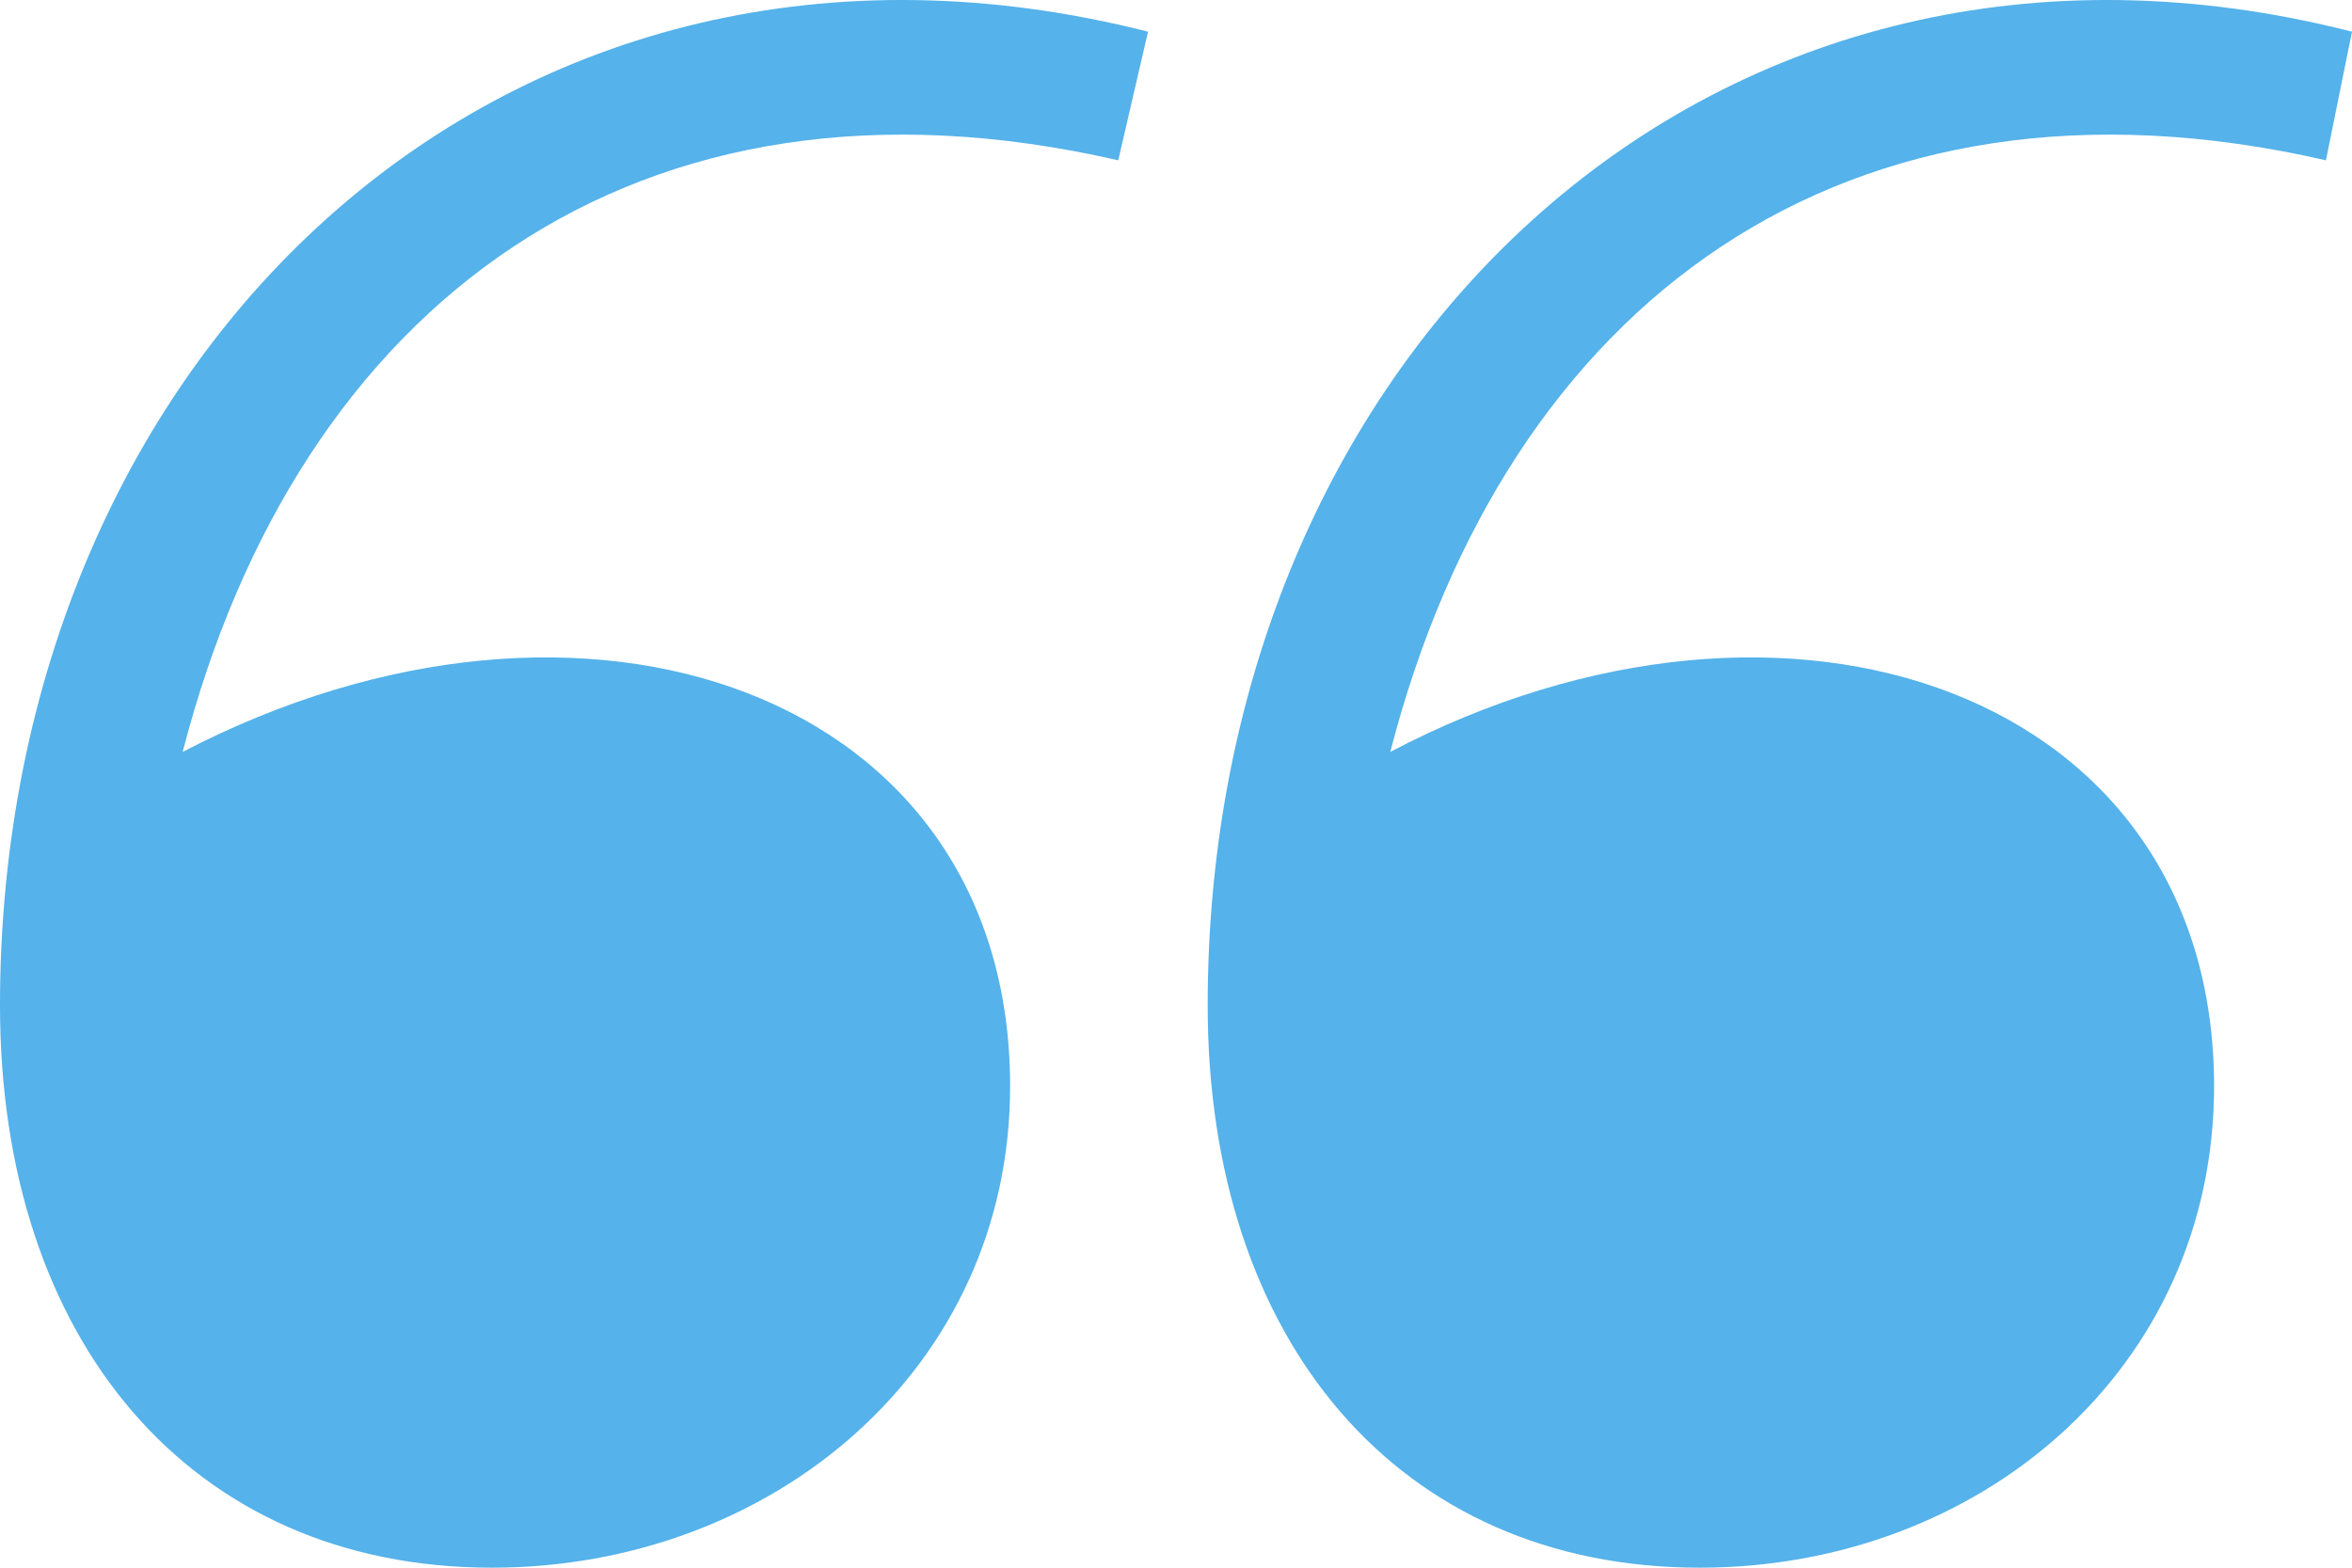
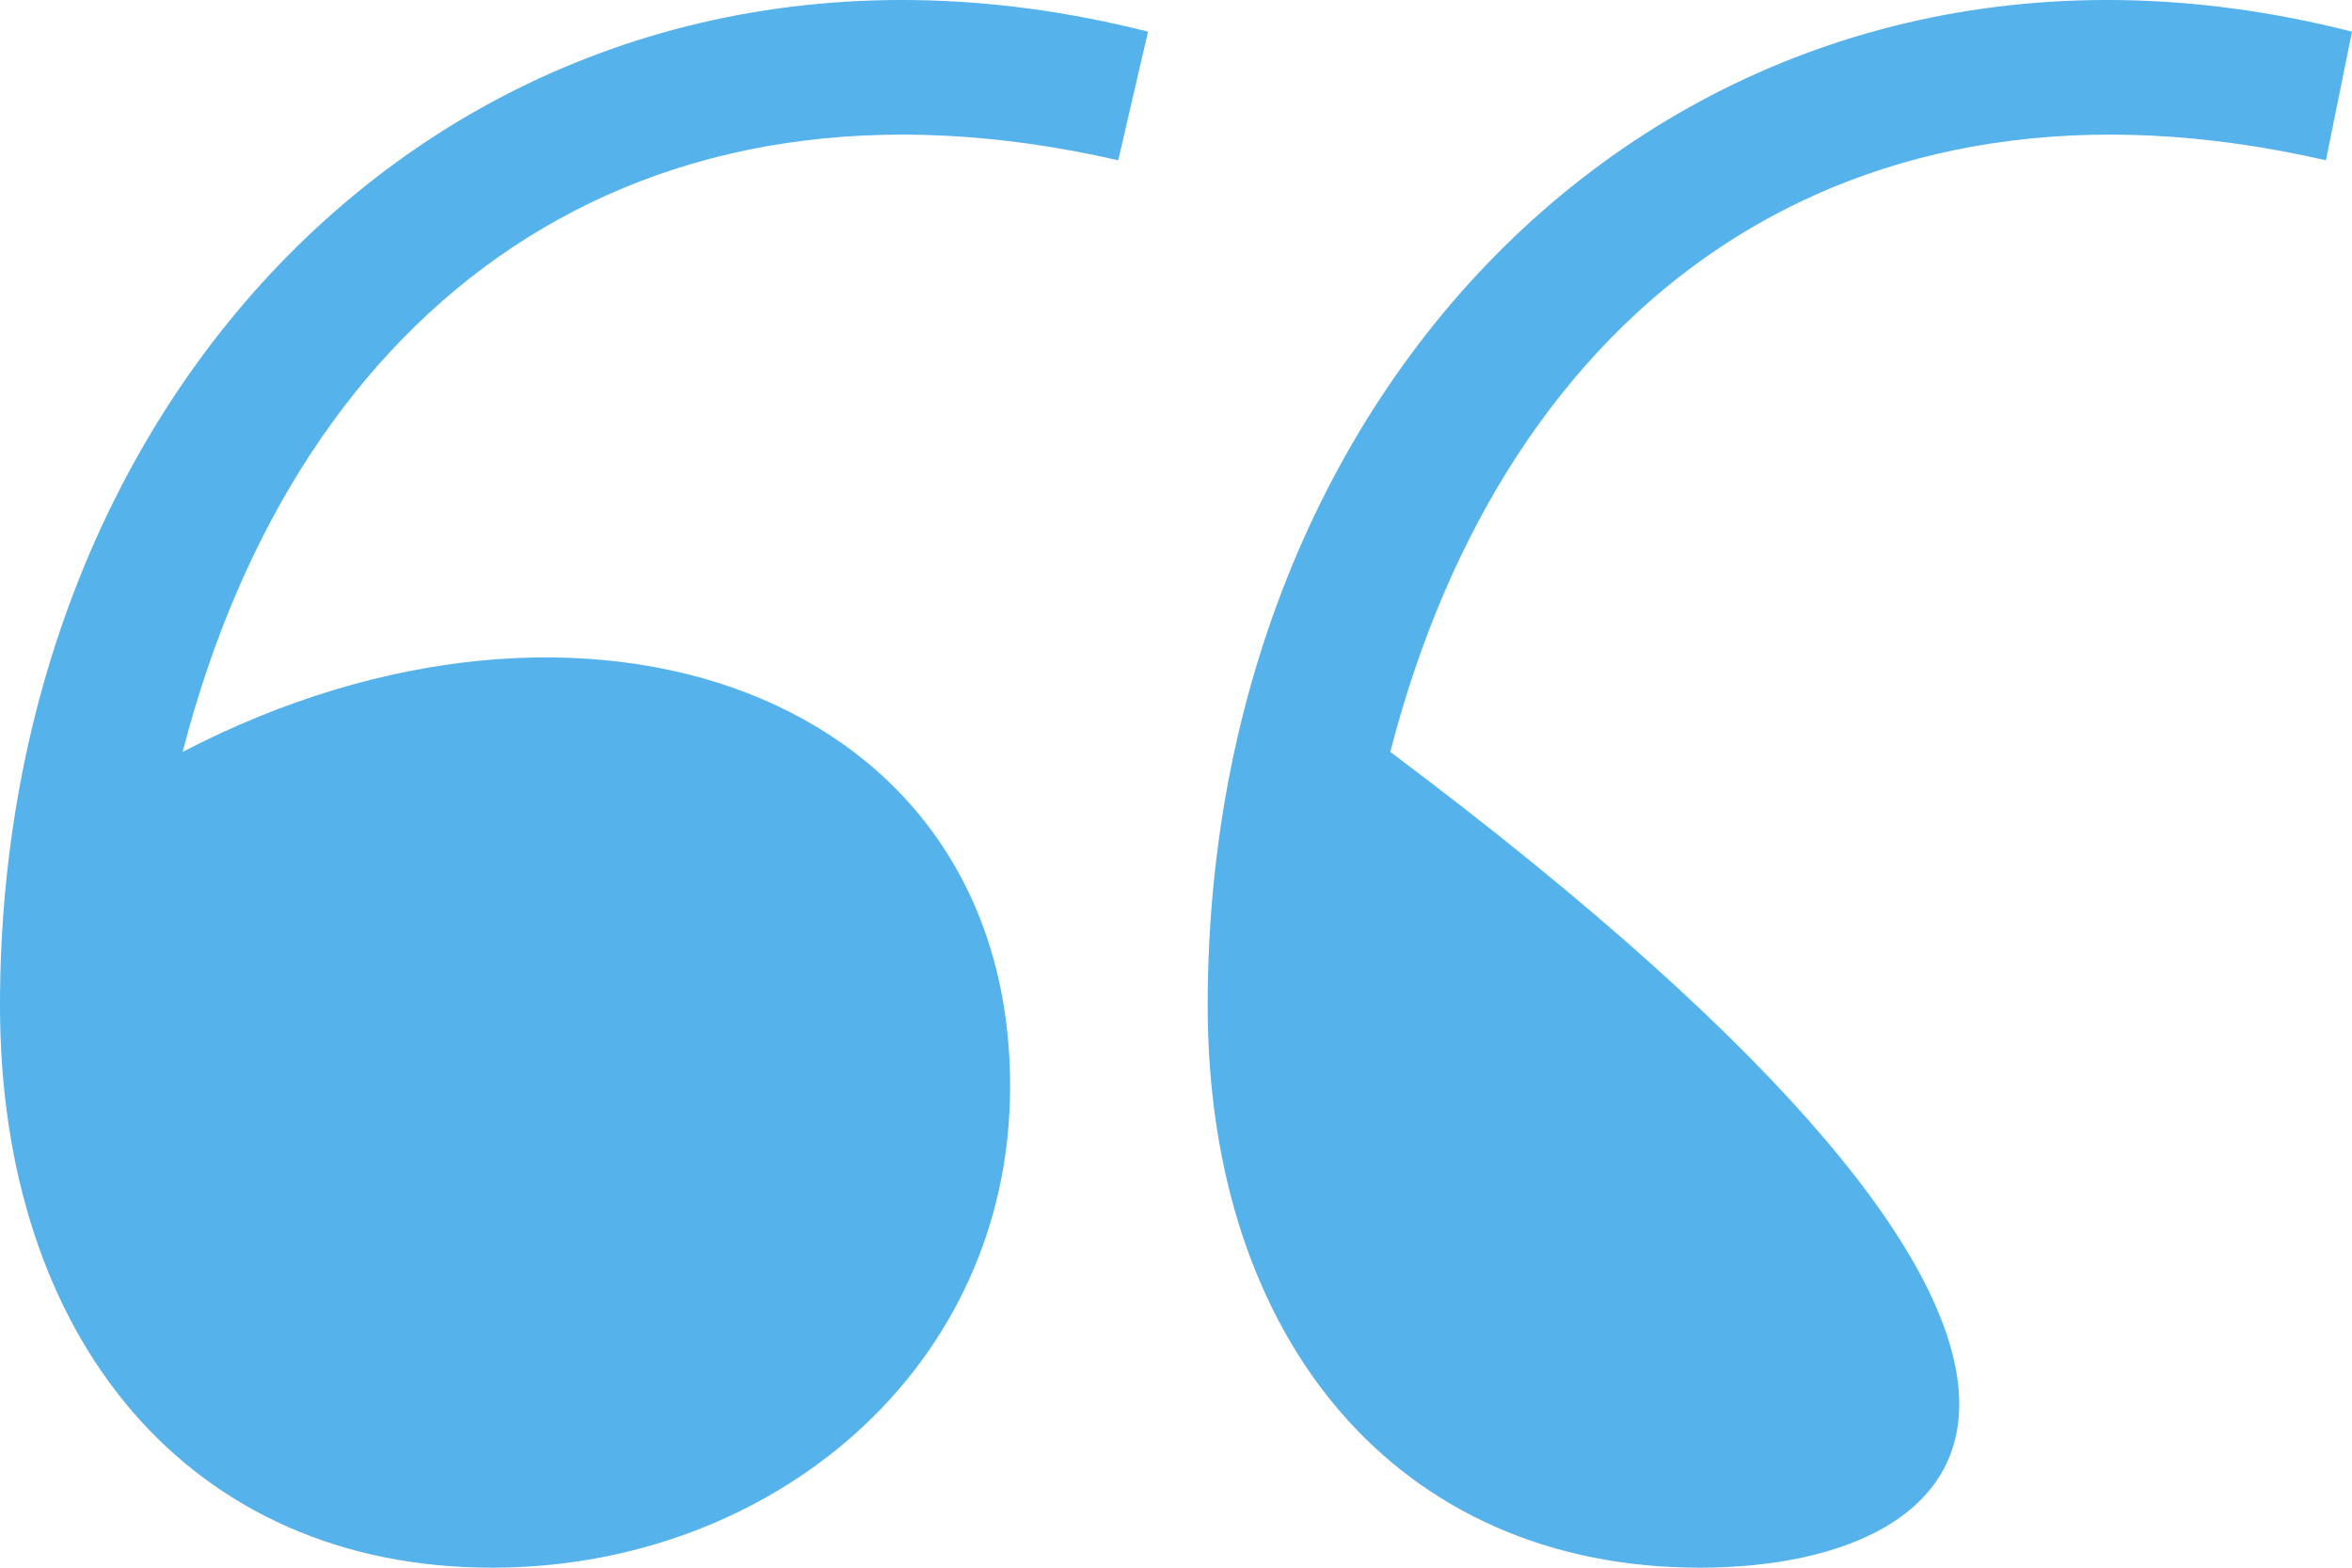
<svg xmlns="http://www.w3.org/2000/svg" width="36" height="24" viewBox="0 0 36 24" fill="none">
-   <path d="M17.572 0.485L17.116 2.454C9.756 0.766 4.564 4.648 2.796 11.511C8.957 8.304 15.461 10.611 15.461 16.63C15.461 20.962 11.81 24 7.531 24C2.91 24 0 20.512 0 15.393C0 5.323 7.816 -1.991 17.572 0.485ZM36 0.485L35.601 2.454C28.241 0.766 23.049 4.648 21.28 11.511C27.385 8.304 33.889 10.611 33.889 16.63C33.889 20.962 30.295 24 26.016 24C21.395 24 18.485 20.512 18.485 15.393C18.485 5.323 26.301 -1.991 36 0.485Z" fill="#55B2EA" />
+   <path d="M17.572 0.485L17.116 2.454C9.756 0.766 4.564 4.648 2.796 11.511C8.957 8.304 15.461 10.611 15.461 16.63C15.461 20.962 11.81 24 7.531 24C2.91 24 0 20.512 0 15.393C0 5.323 7.816 -1.991 17.572 0.485ZM36 0.485L35.601 2.454C28.241 0.766 23.049 4.648 21.28 11.511C33.889 20.962 30.295 24 26.016 24C21.395 24 18.485 20.512 18.485 15.393C18.485 5.323 26.301 -1.991 36 0.485Z" fill="#55B2EA" />
</svg>